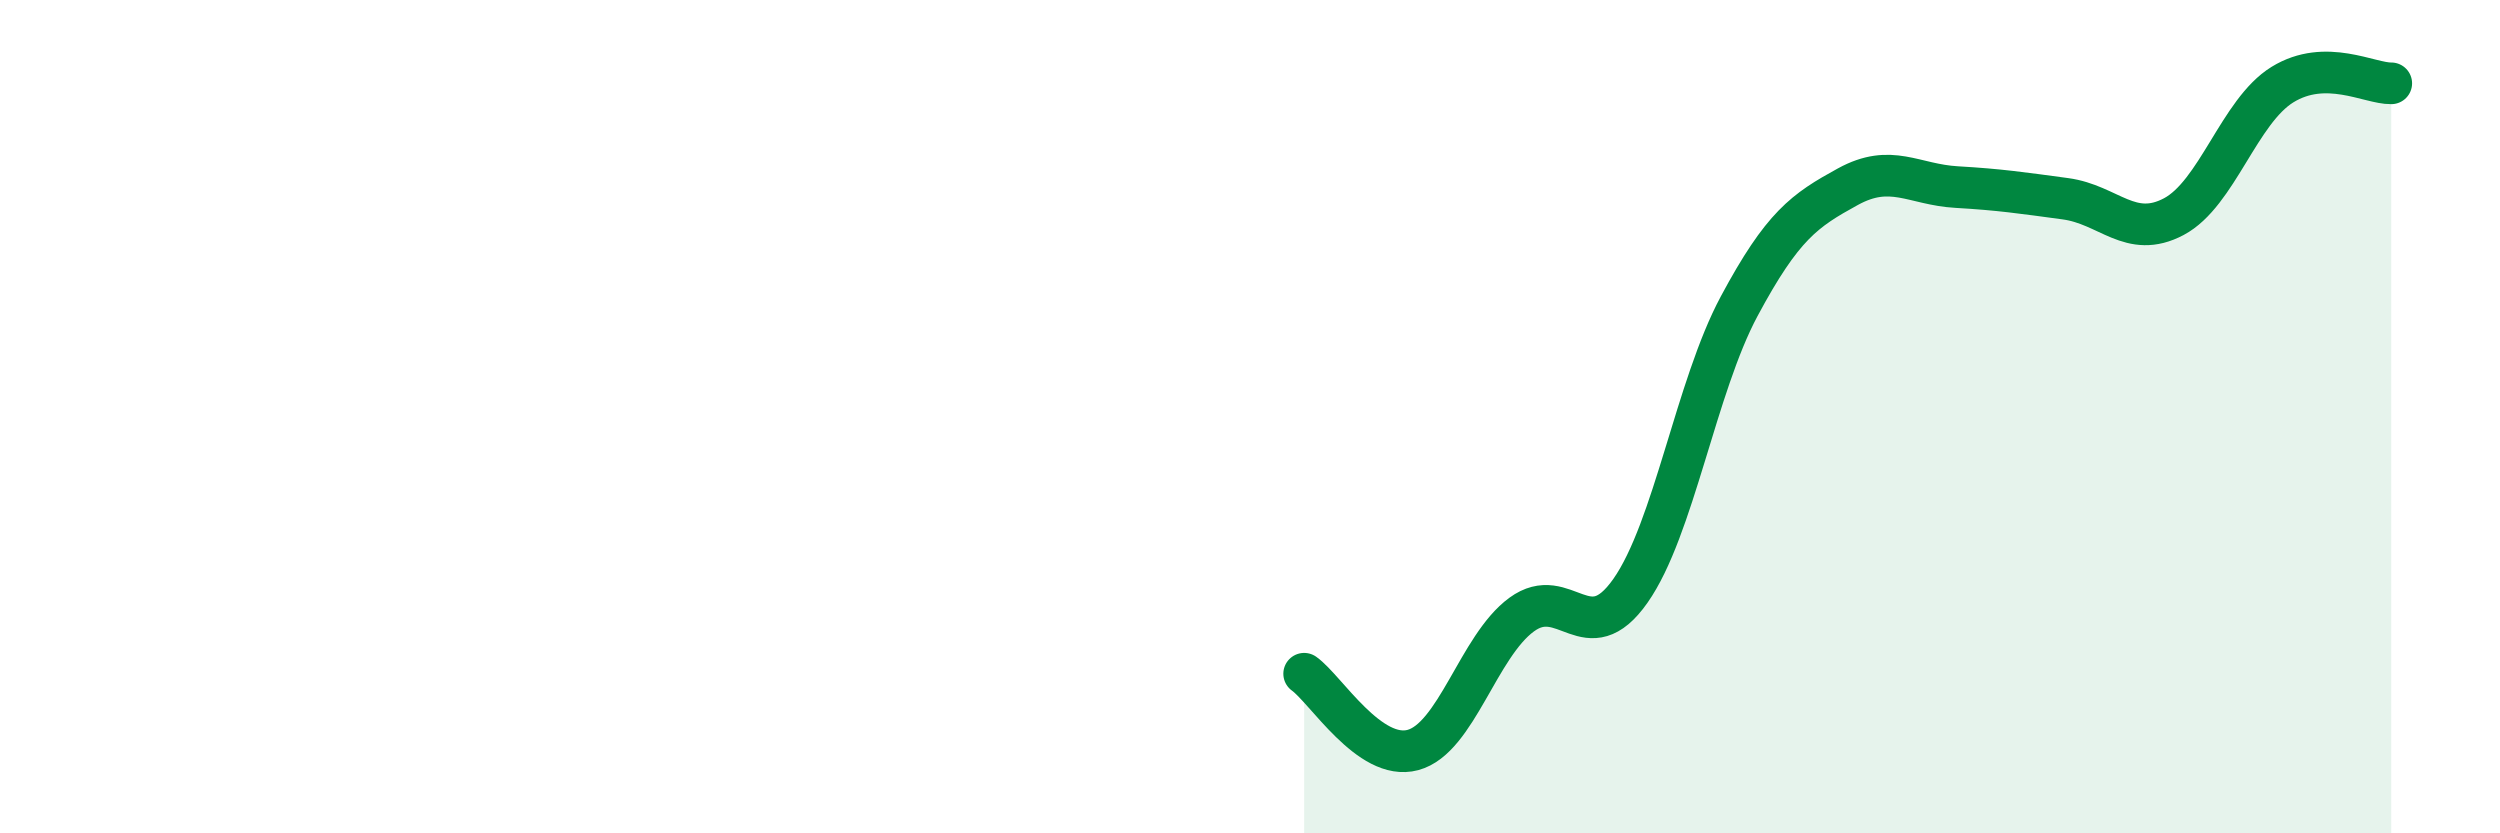
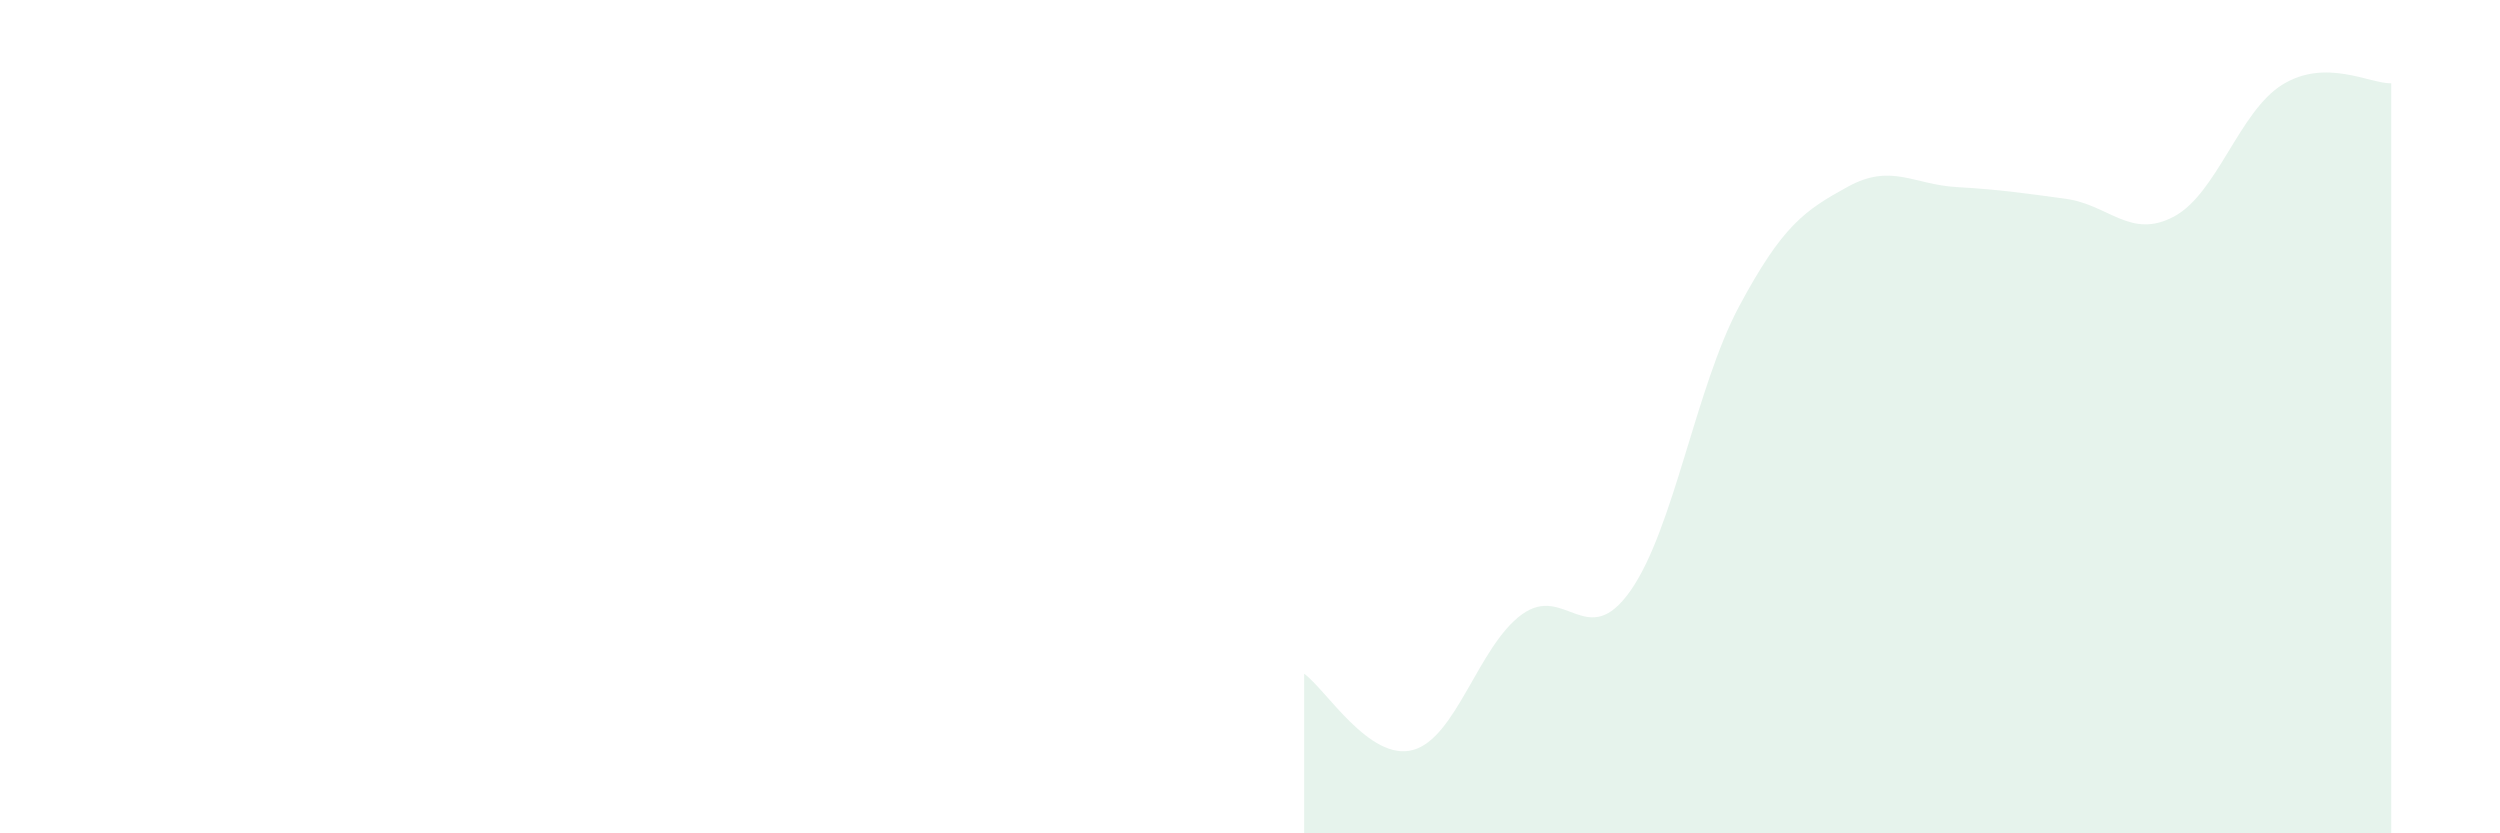
<svg xmlns="http://www.w3.org/2000/svg" width="60" height="20" viewBox="0 0 60 20">
  <path d="M 31.3,16.17 C 31.82,16.54 32.87,18.28 33.91,18 C 34.95,17.72 35.48,15.51 36.52,14.75 C 37.56,13.99 38.09,15.66 39.13,14.18 C 40.17,12.7 40.7,9.29 41.74,7.35 C 42.78,5.41 43.31,5.05 44.35,4.48 C 45.39,3.91 45.92,4.43 46.96,4.49 C 48,4.55 48.53,4.63 49.57,4.77 C 50.61,4.91 51.13,5.75 52.17,5.2 C 53.21,4.65 53.74,2.67 54.78,2.03 C 55.82,1.39 56.87,2.01 57.39,2L57.39 20L31.3 20Z" fill="#008740" opacity="0.1" stroke-linecap="round" stroke-linejoin="round" />
-   <path d="M 31.3,16.17 C 31.82,16.54 32.87,18.28 33.91,18 C 34.95,17.72 35.48,15.51 36.52,14.75 C 37.56,13.99 38.09,15.66 39.13,14.18 C 40.17,12.7 40.7,9.29 41.74,7.35 C 42.78,5.41 43.31,5.05 44.35,4.48 C 45.39,3.91 45.92,4.43 46.96,4.49 C 48,4.55 48.53,4.63 49.57,4.77 C 50.61,4.91 51.13,5.75 52.17,5.2 C 53.21,4.65 53.74,2.67 54.78,2.03 C 55.82,1.39 56.87,2.01 57.39,2" stroke="#008740" stroke-width="1" fill="none" stroke-linecap="round" stroke-linejoin="round" />
</svg>